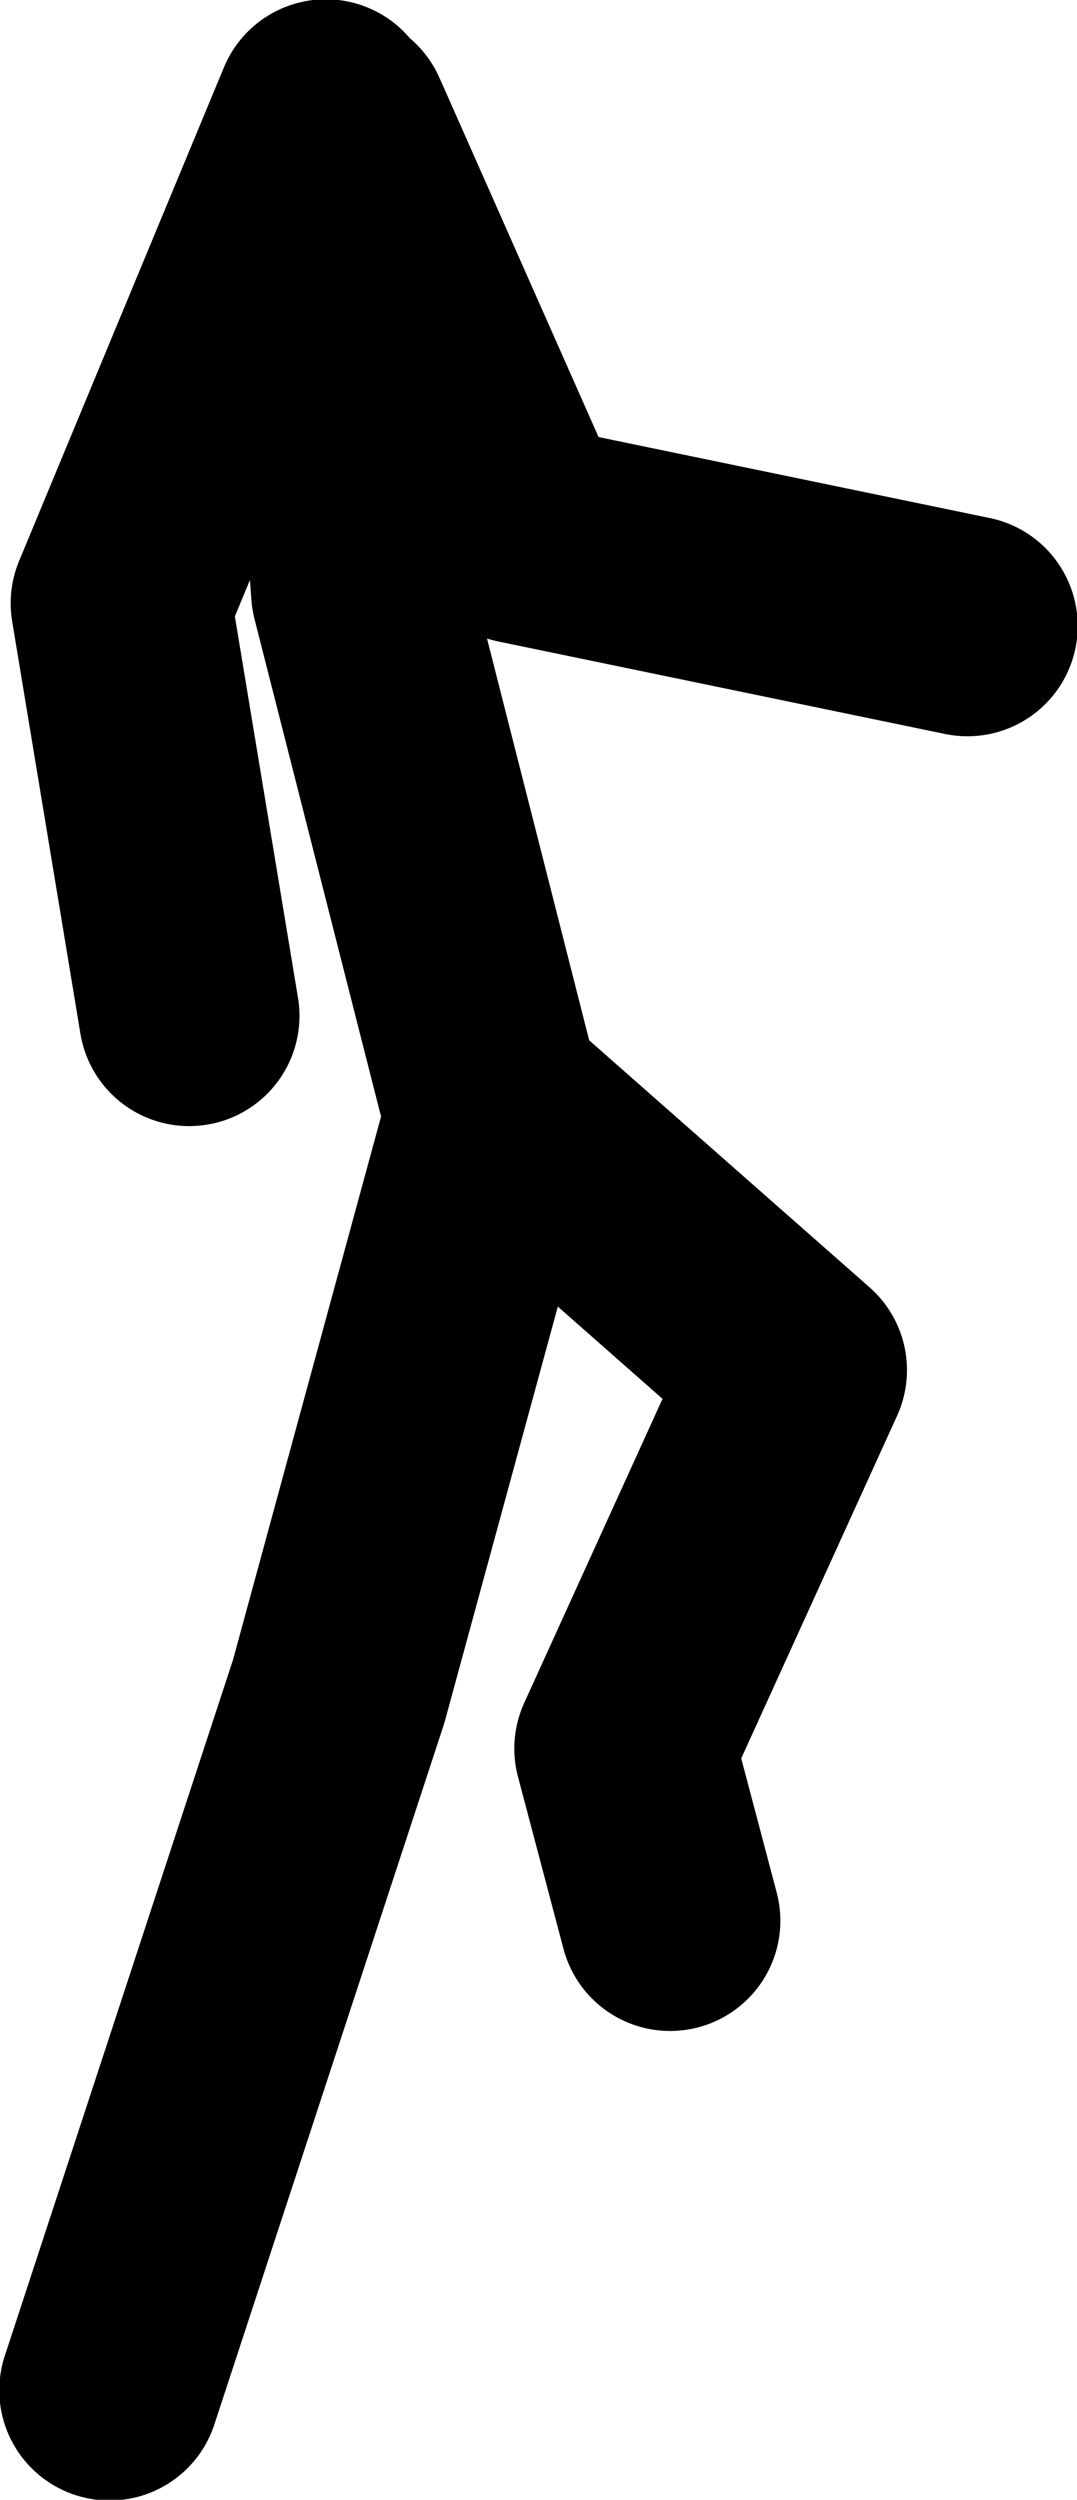
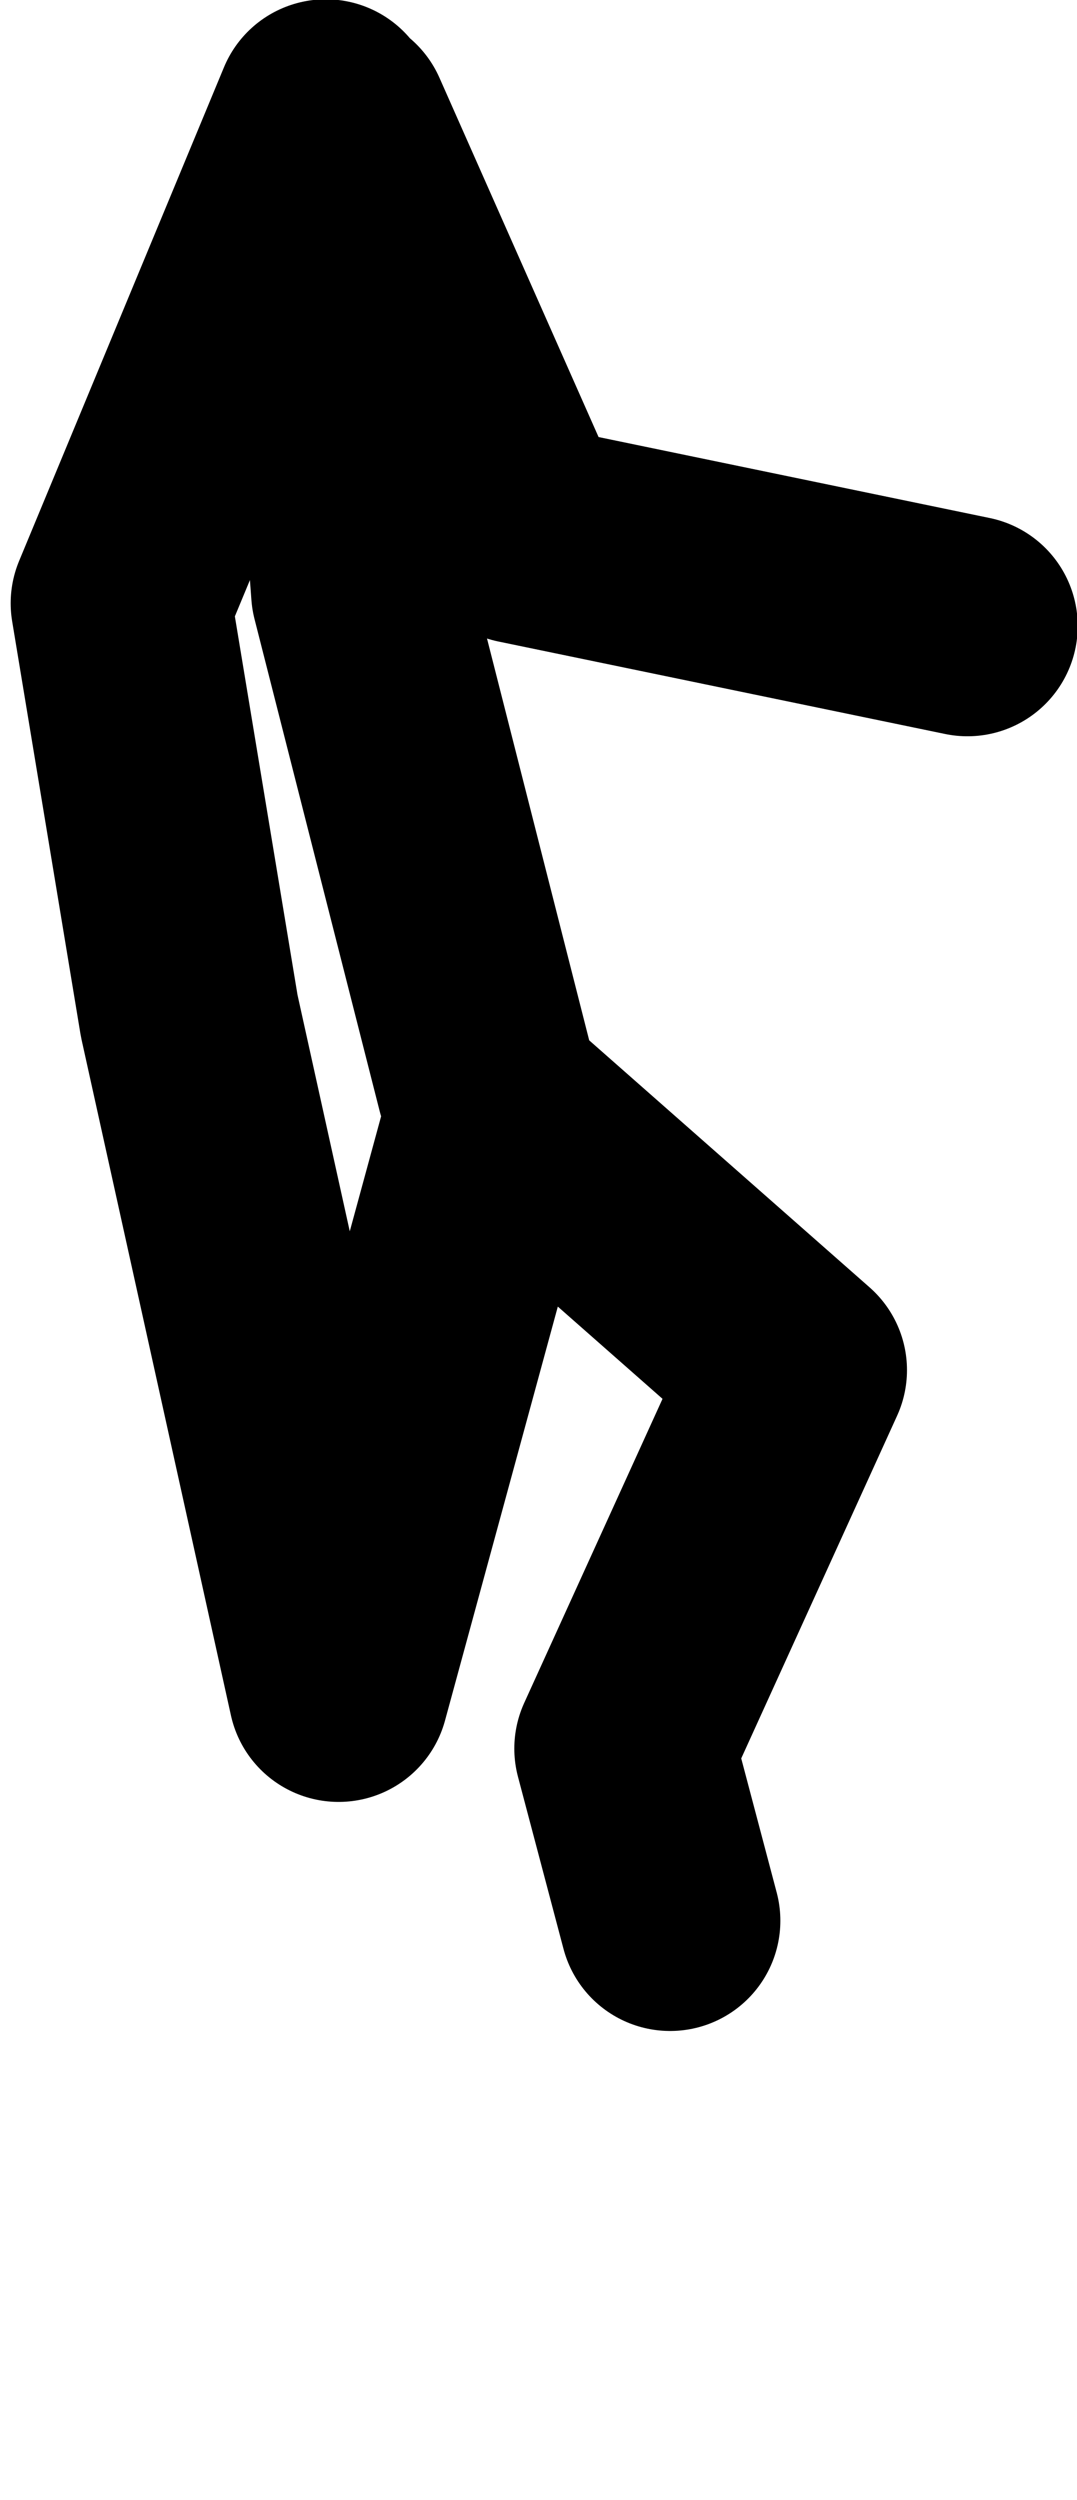
<svg xmlns="http://www.w3.org/2000/svg" height="87.85px" width="37.85px">
  <g transform="matrix(1.0, 0.0, 0.0, 1.0, 37.25, 38.15)">
-     <path d="M-25.35 -33.85 L-18.95 -19.4 -3.25 -16.15 M-20.15 -0.05 L-24.55 -17.35 -25.8 -34.3 -33.0 -16.95 -30.6 -2.45 M-33.4 45.85 L-25.35 21.3 -19.75 0.75 -9.25 10.0 -15.3 23.3 -13.7 29.35" fill="none" stroke="#000000" stroke-linecap="round" stroke-linejoin="round" stroke-width="7.75" />
+     <path d="M-25.35 -33.85 L-18.95 -19.4 -3.25 -16.15 M-20.15 -0.05 L-24.55 -17.35 -25.8 -34.3 -33.0 -16.95 -30.6 -2.45 L-25.35 21.3 -19.75 0.75 -9.25 10.0 -15.3 23.3 -13.7 29.35" fill="none" stroke="#000000" stroke-linecap="round" stroke-linejoin="round" stroke-width="7.75" />
  </g>
</svg>